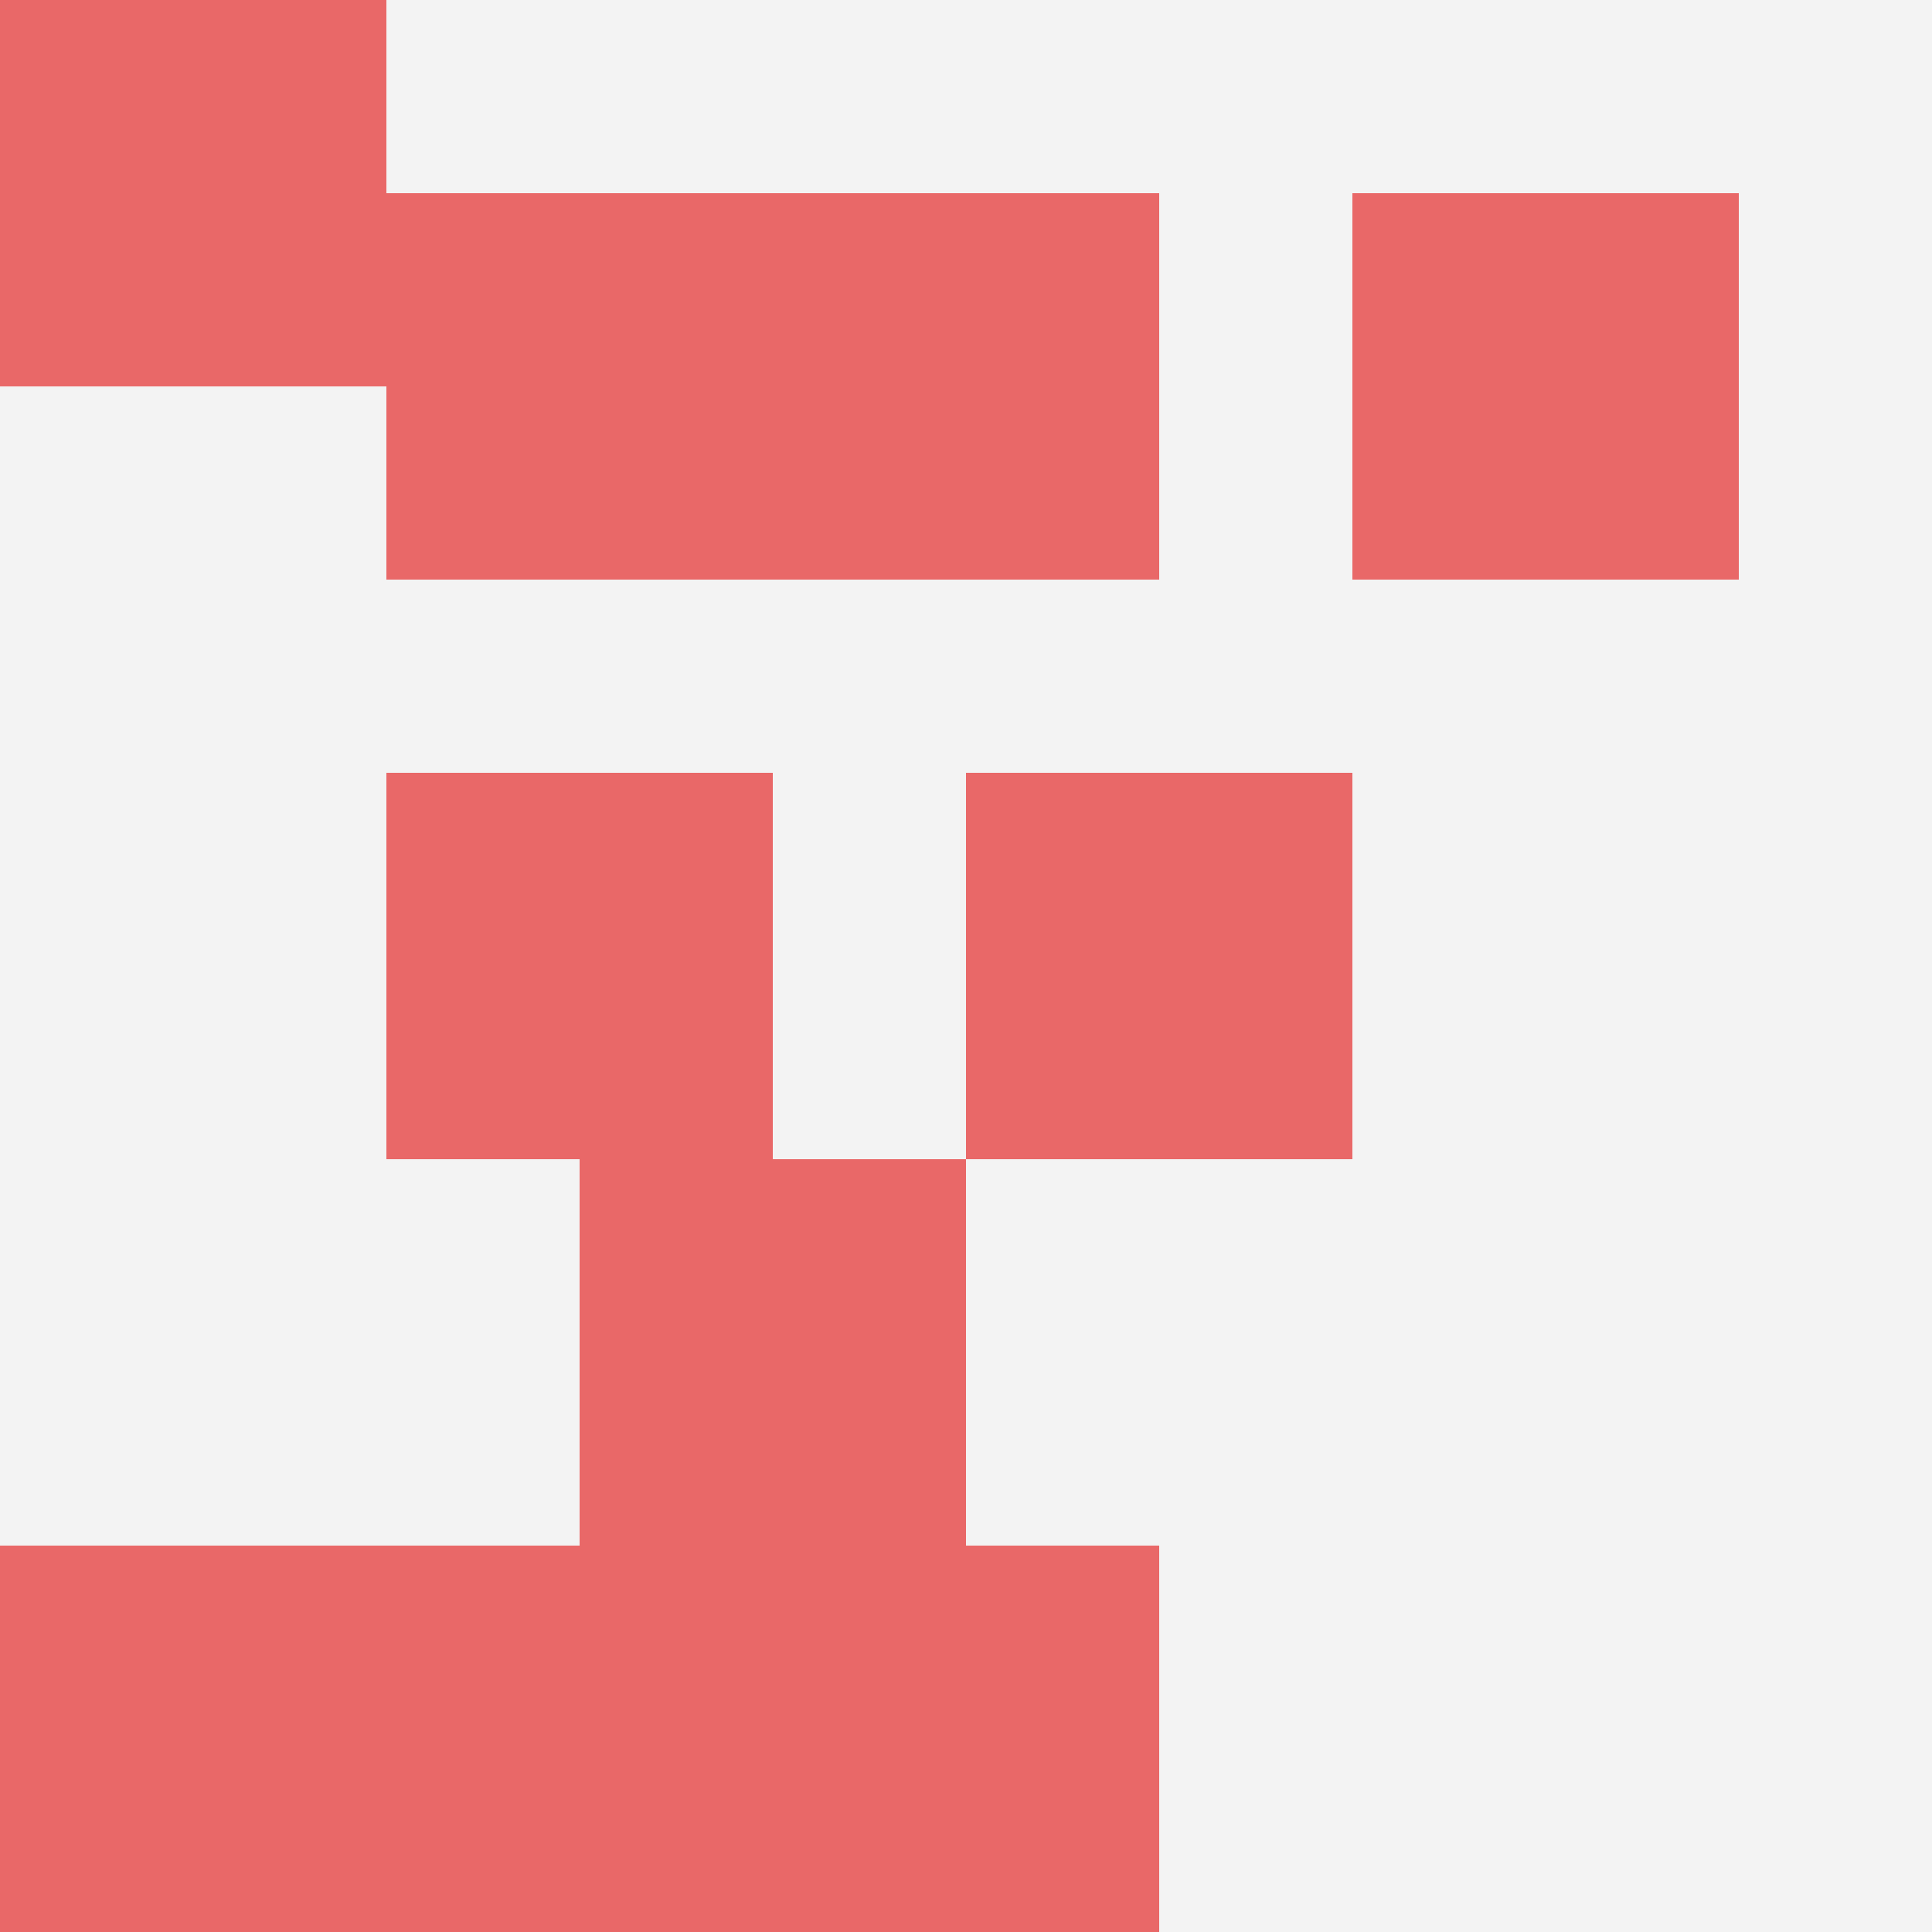
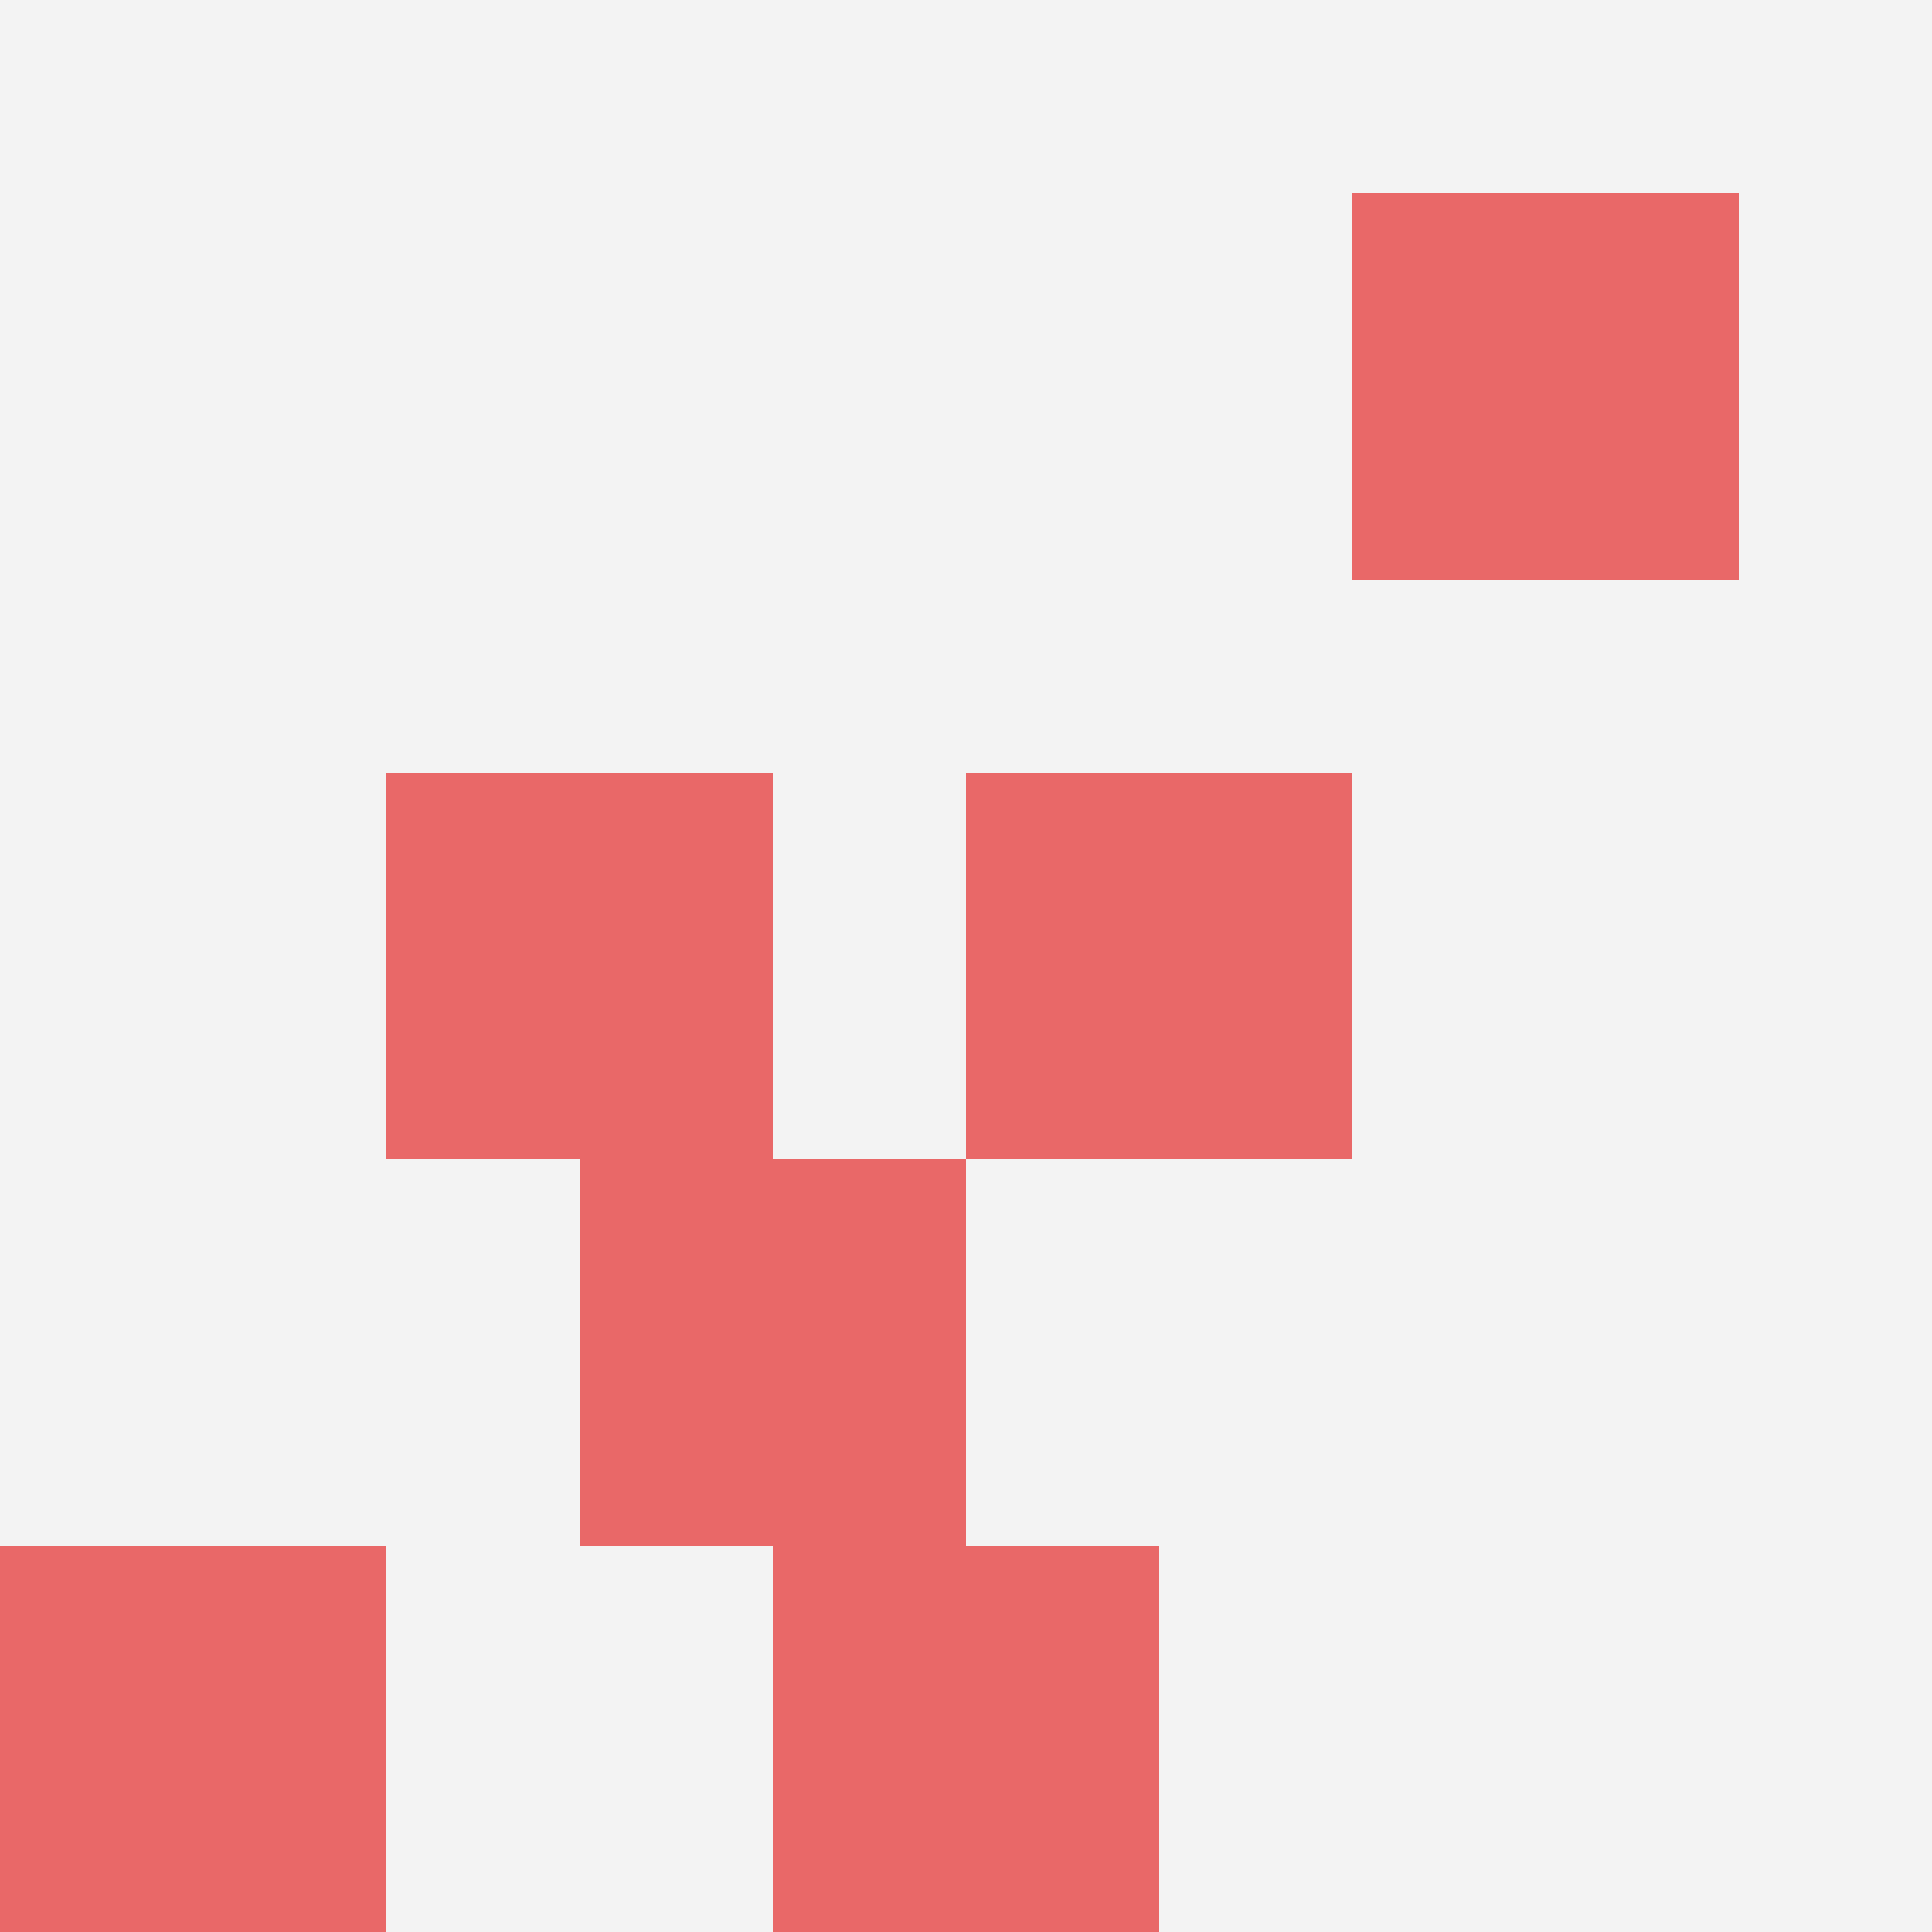
<svg xmlns="http://www.w3.org/2000/svg" id="ten-svg" preserveAspectRatio="xMinYMin meet" viewBox="0 0 10 10">
  <rect x="0" y="0" width="10" height="10" fill="#F3F3F3" />
-   <rect class="t" x="2" y="8" />
  <rect class="t" x="7" y="1" />
  <rect class="t" x="0" y="8" />
  <rect class="t" x="5" y="4" />
-   <rect class="t" x="2" y="1" />
-   <rect class="t" x="4" y="1" />
  <rect class="t" x="2" y="4" />
  <rect class="t" x="4" y="8" />
-   <rect class="t" x="0" y="0" />
  <rect class="t" x="3" y="6" />
  <style>.t{width:2px;height:2px;fill:#E96868} #ten-svg{shape-rendering:crispedges;}</style>
</svg>